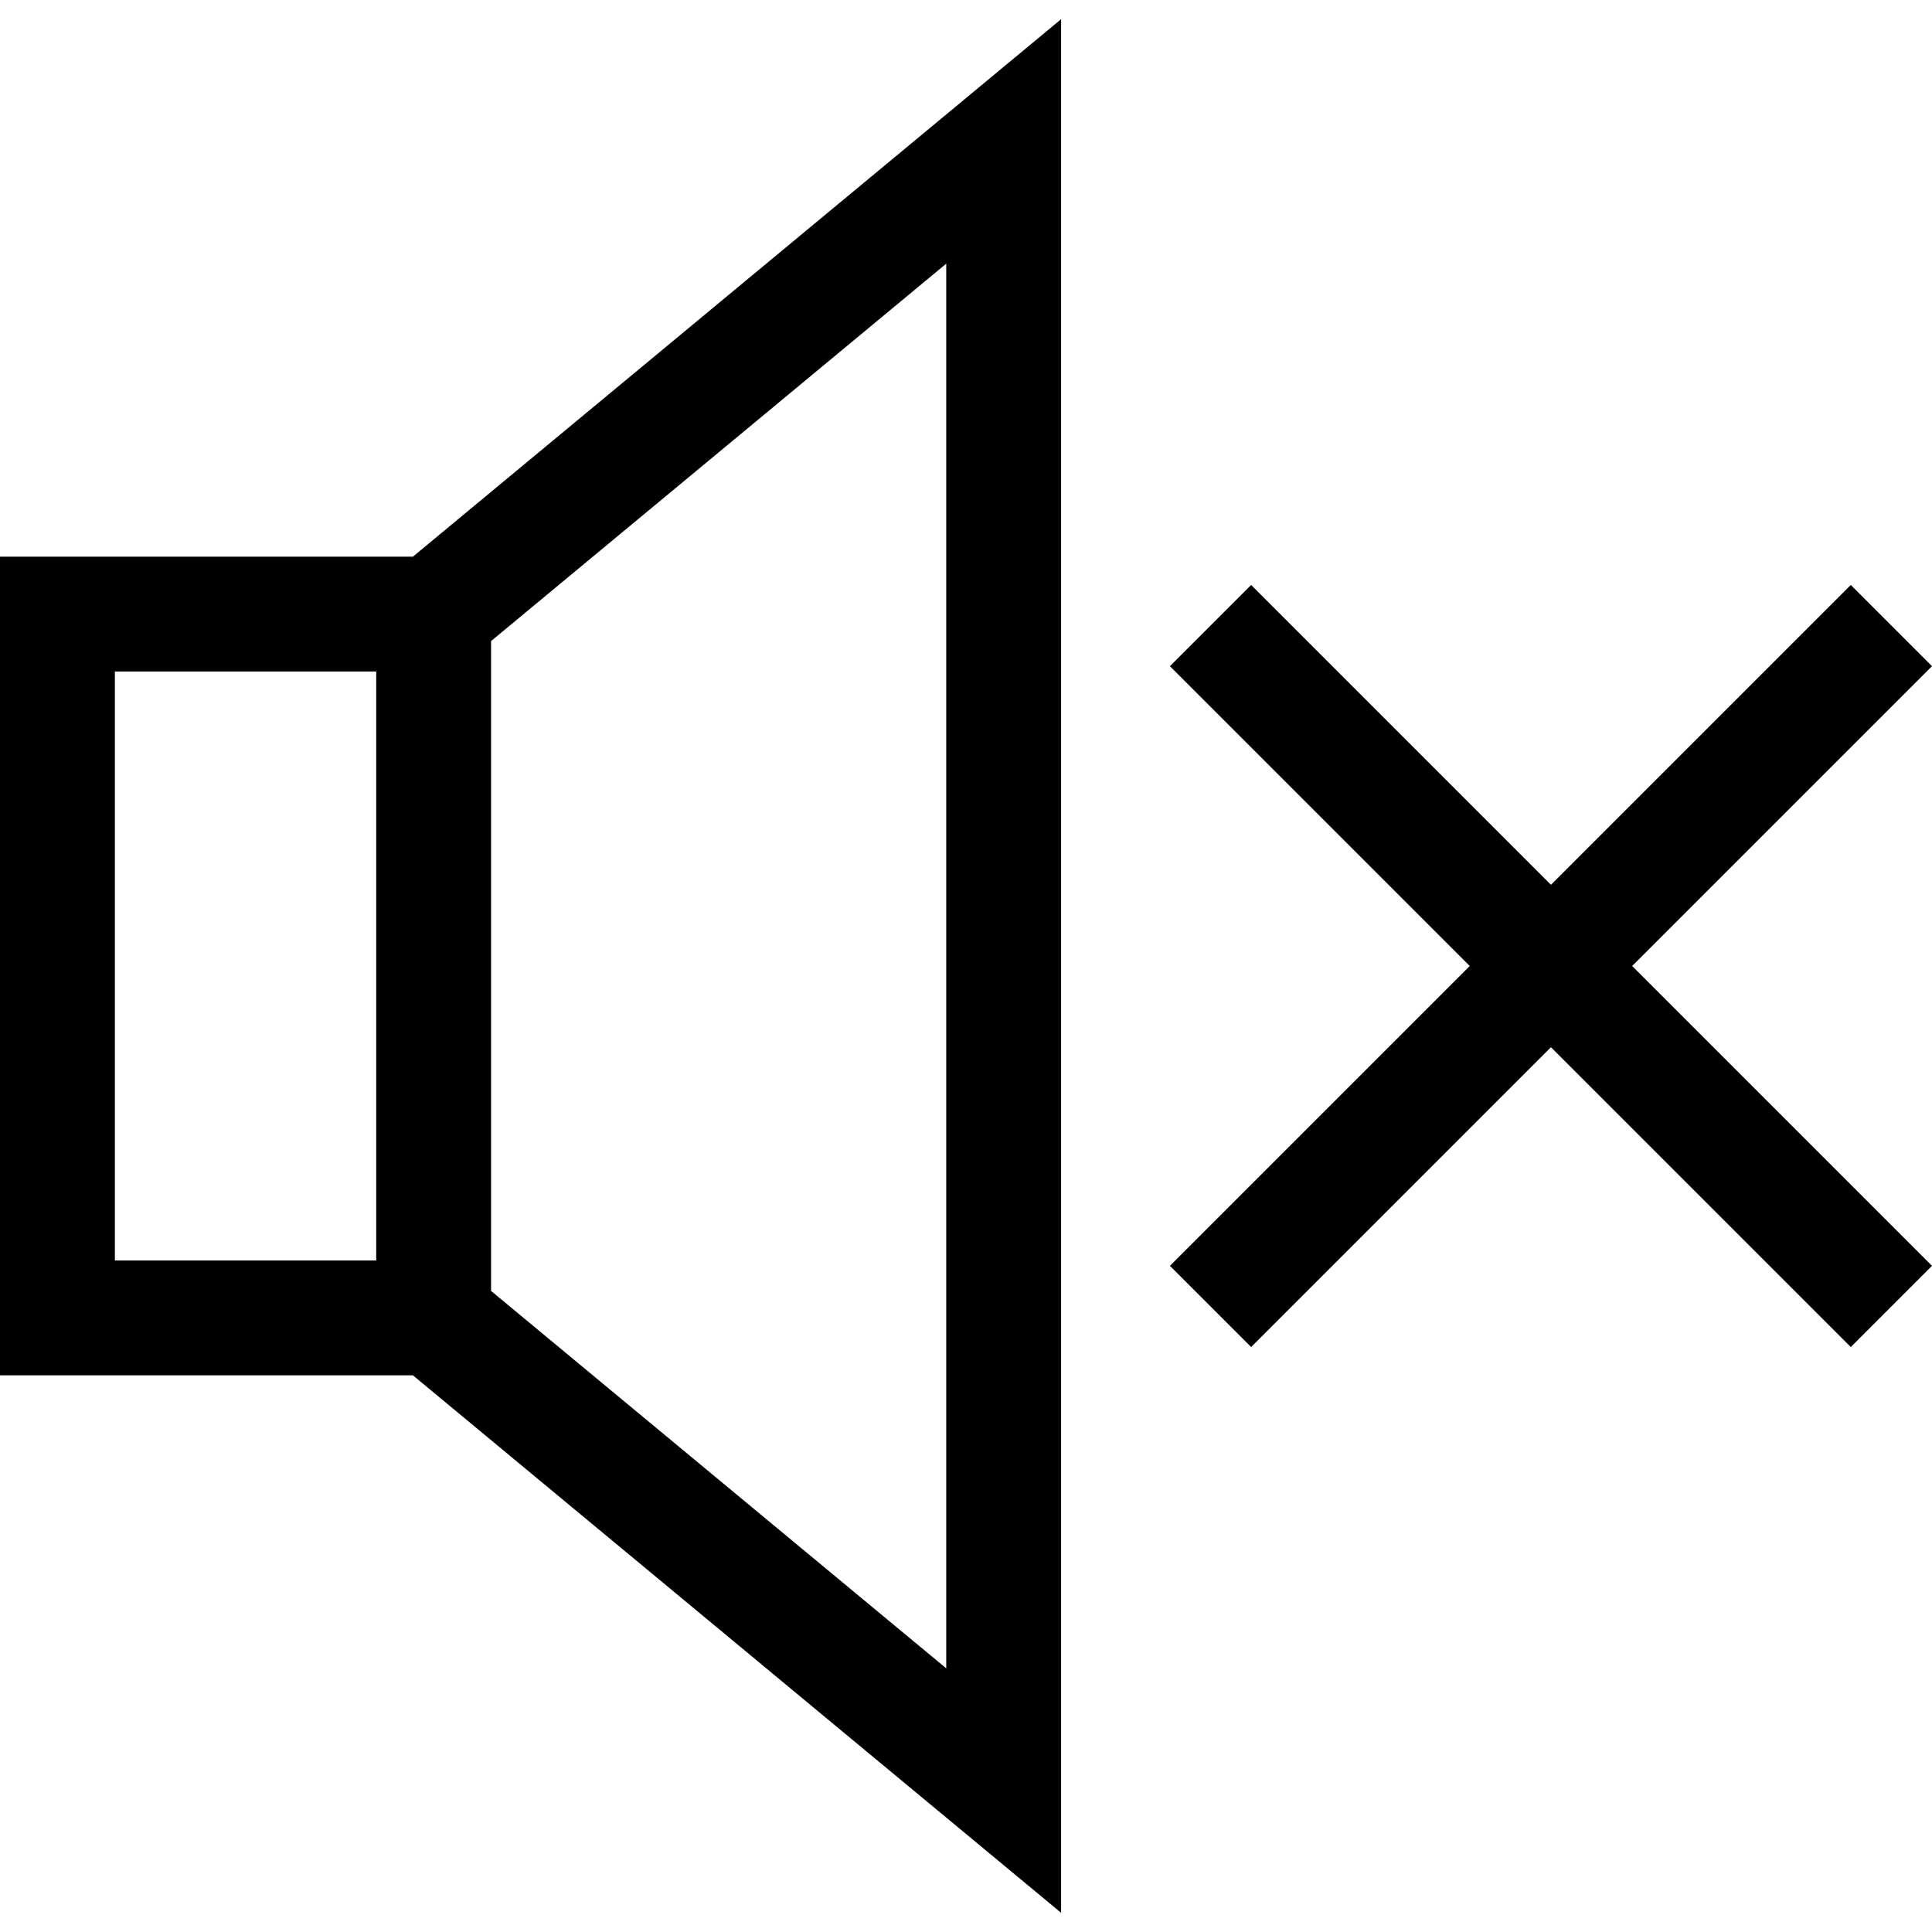
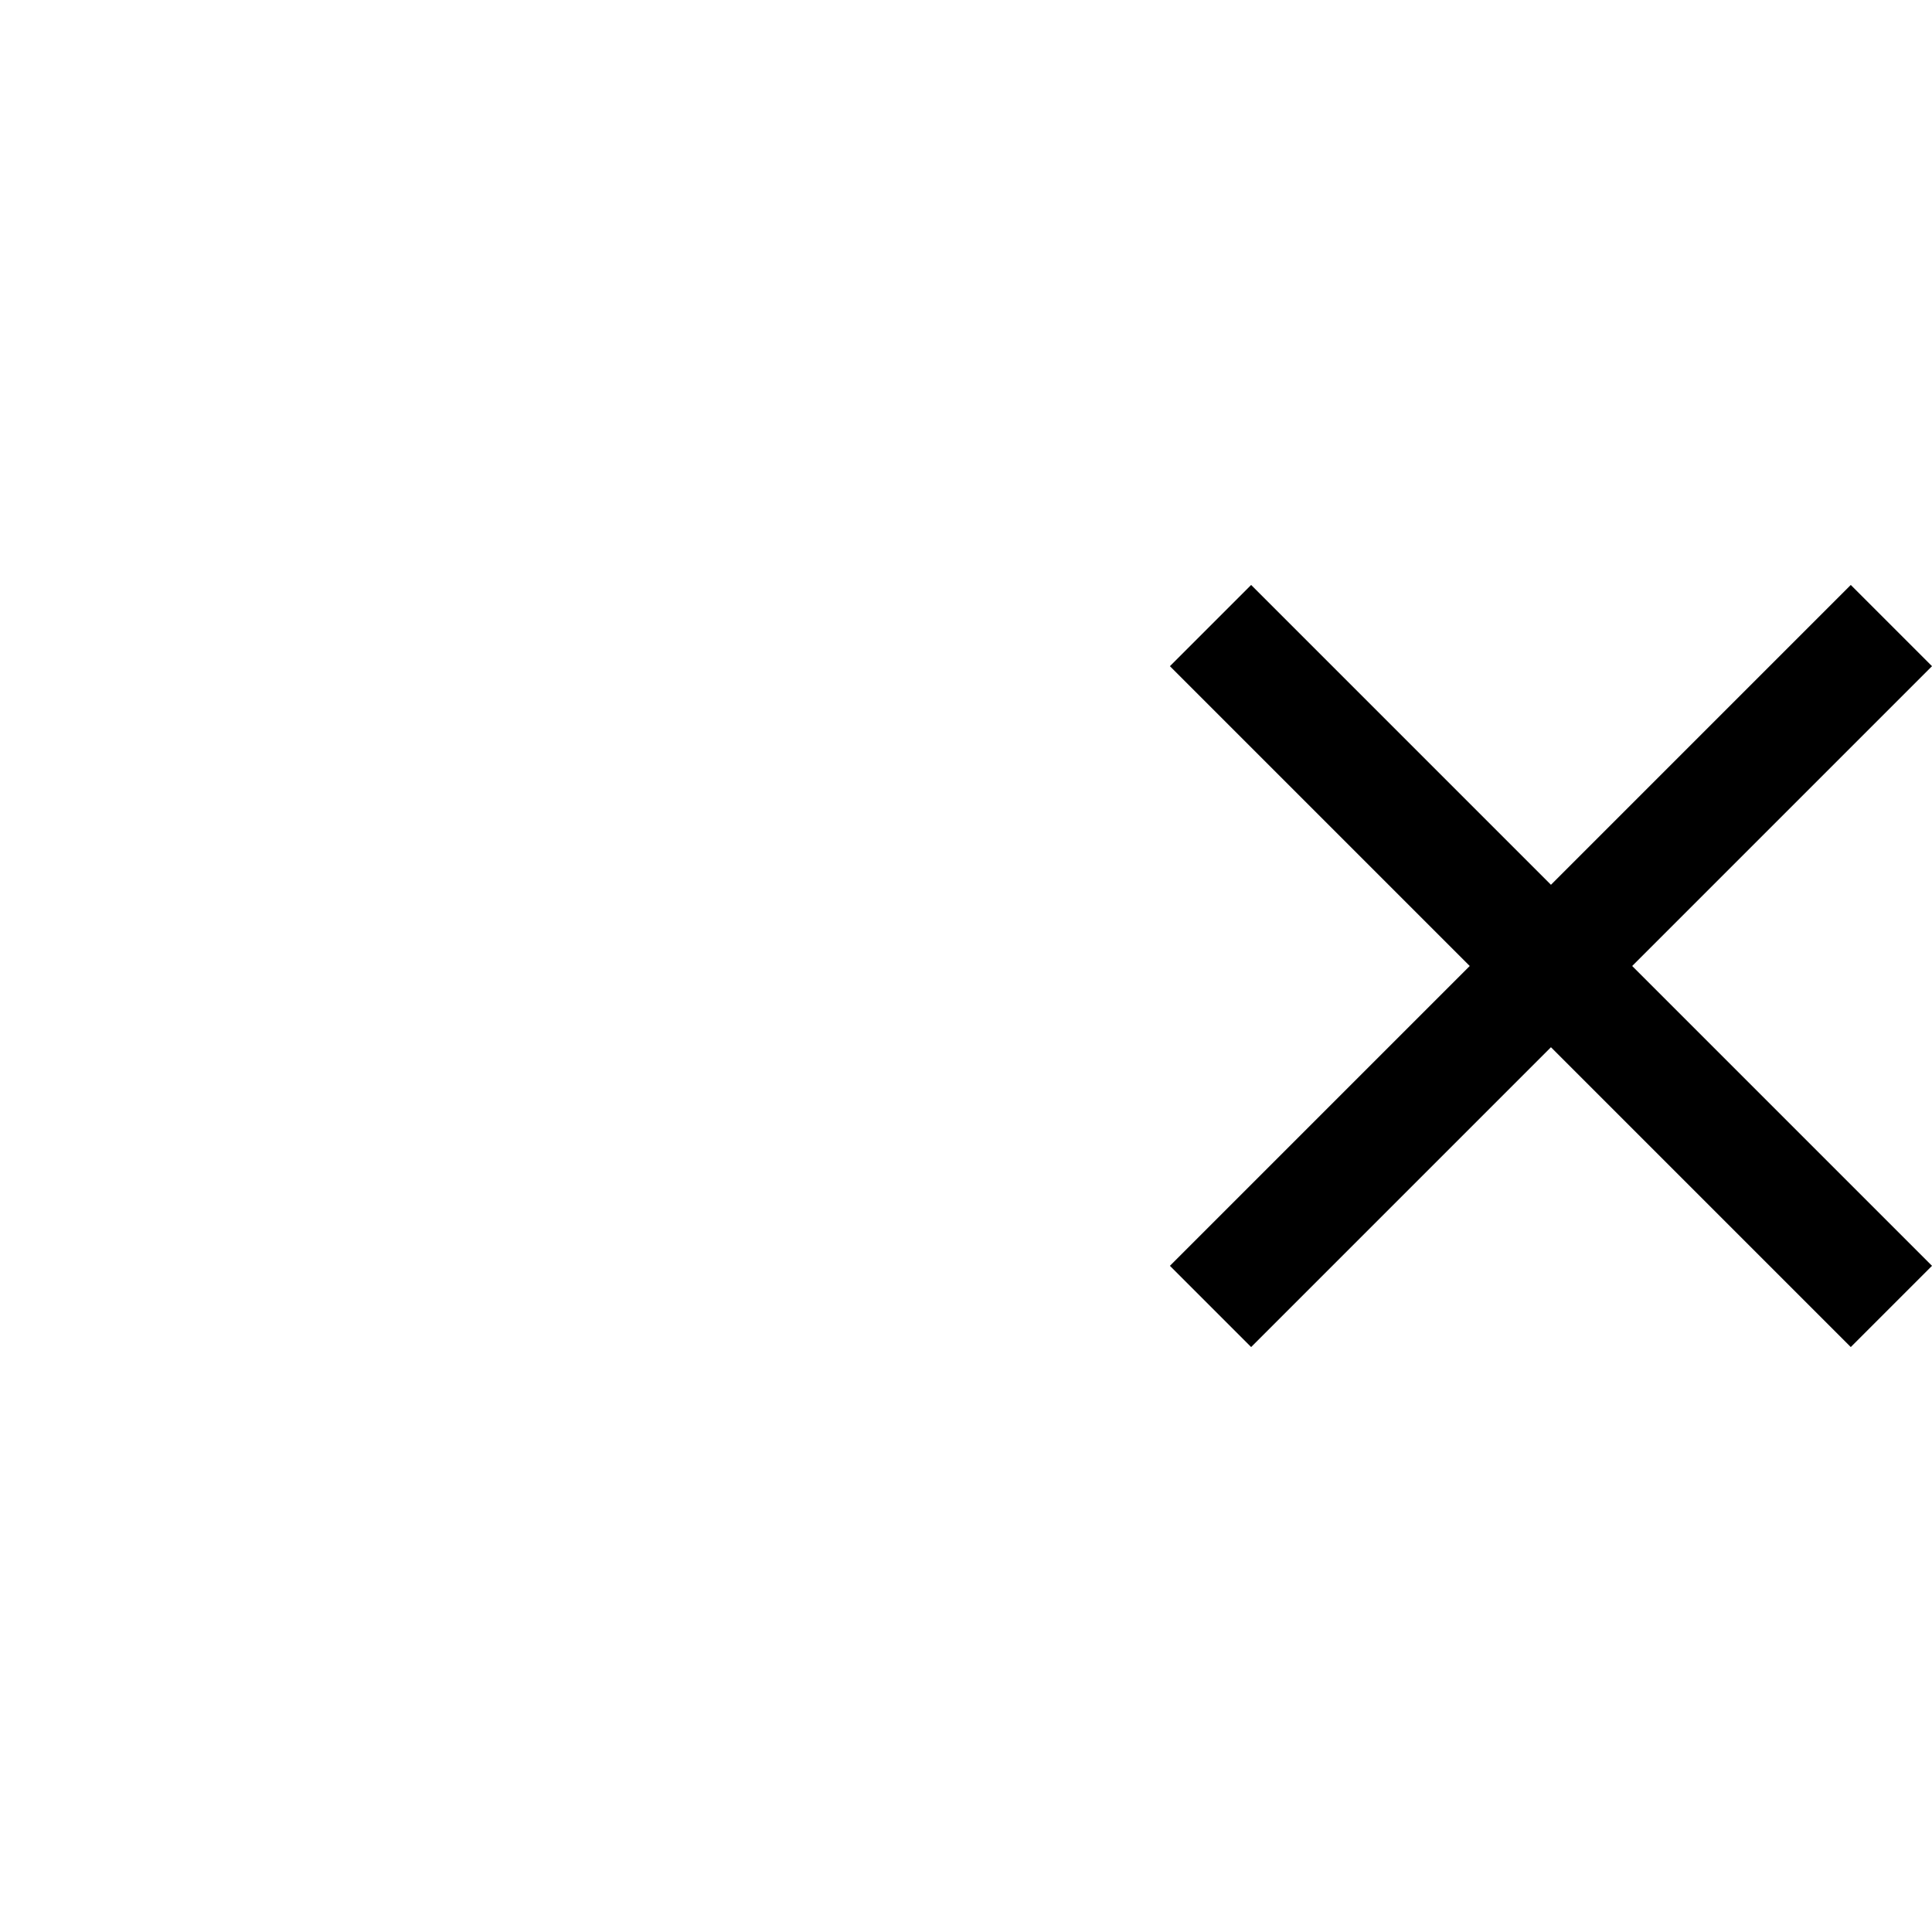
<svg xmlns="http://www.w3.org/2000/svg" version="1.1" id="Layer_1" x="0px" y="0px" viewBox="0 0 512 512" style="enable-background:new 0 0 512 512;" xml:space="preserve">
  <g>
    <g>
-       <path d="M109.429,147.519H0v216.961h109.429l171.774,142.431V5.088L109.429,147.519z M99.698,334.04H30.441V177.96h69.258V334.04z     M250.763,442.127L130.139,342.11V169.891L250.763,69.874V442.127z" />
-     </g>
+       </g>
  </g>
  <g>
    <g>
      <polygon points="512,176.544 490.475,155.019 411.019,234.476 331.563,155.019 310.038,176.544 389.494,256 310.038,335.457     331.563,356.982 411.019,277.525 490.475,356.982 512,335.457 432.544,256   " />
    </g>
  </g>
  <g>
</g>
  <g>
</g>
  <g>
</g>
  <g>
</g>
  <g>
</g>
  <g>
</g>
  <g>
</g>
  <g>
</g>
  <g>
</g>
  <g>
</g>
  <g>
</g>
  <g>
</g>
  <g>
</g>
  <g>
</g>
  <g>
</g>
</svg>